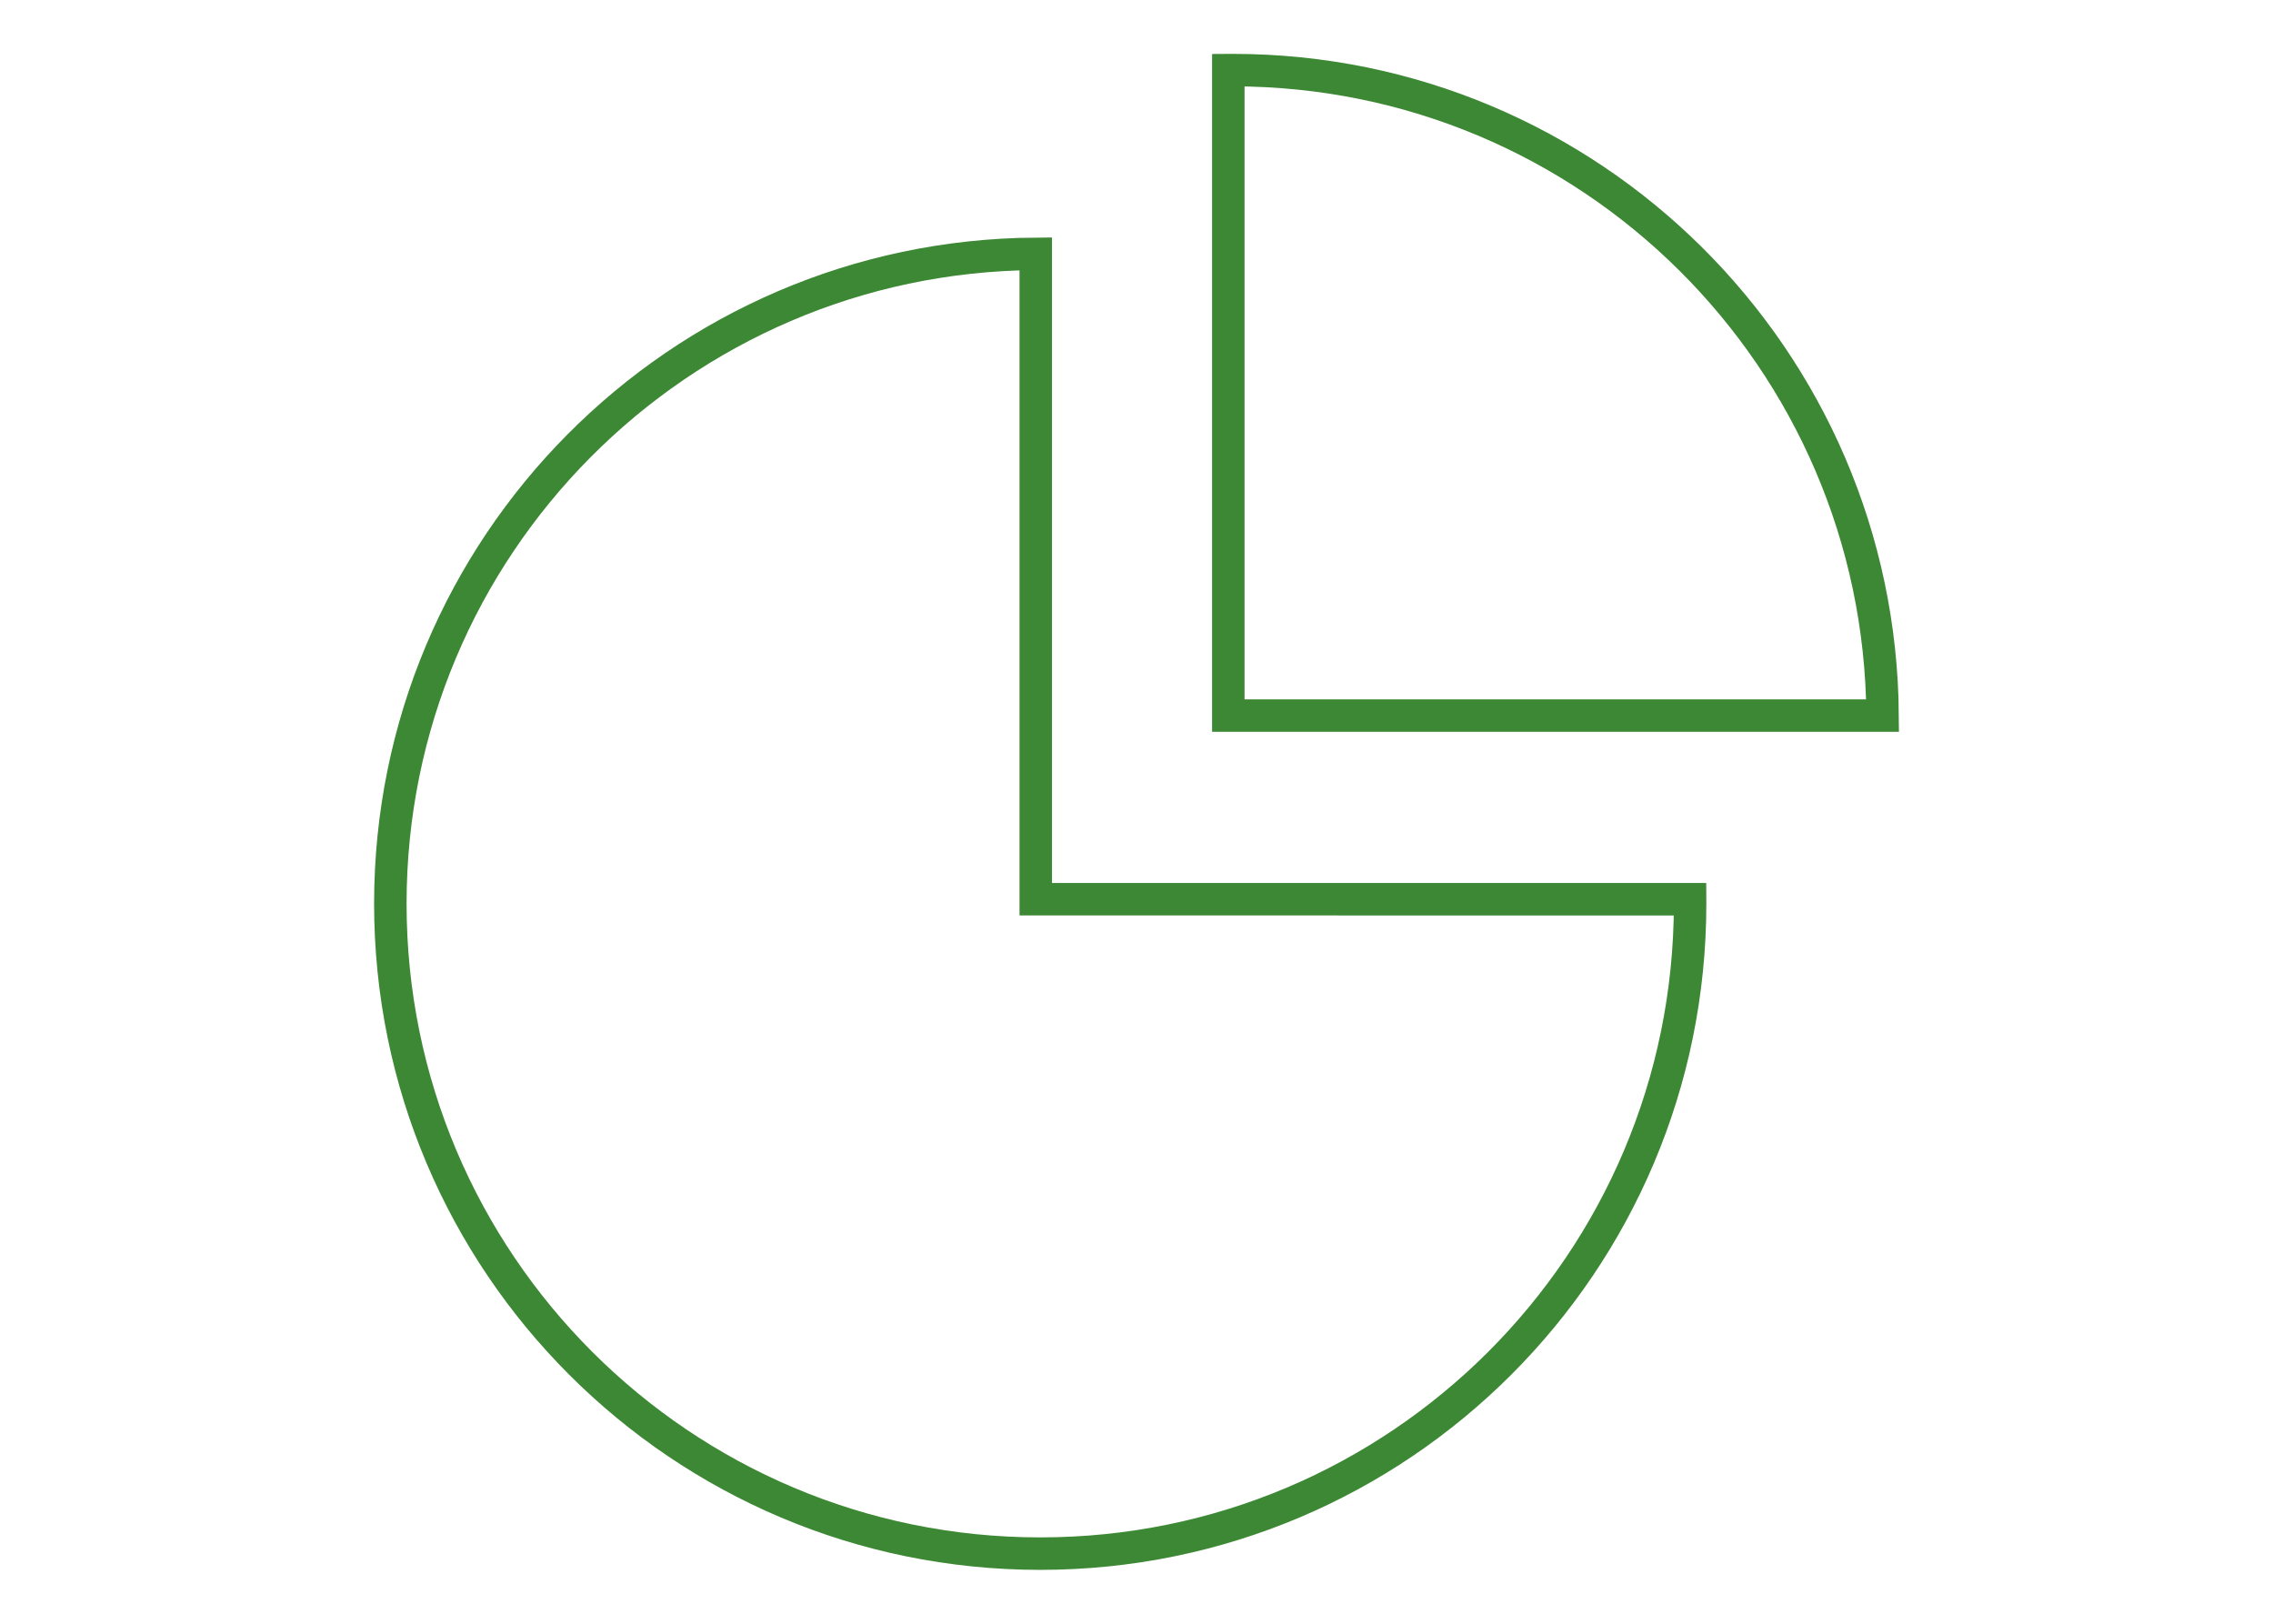
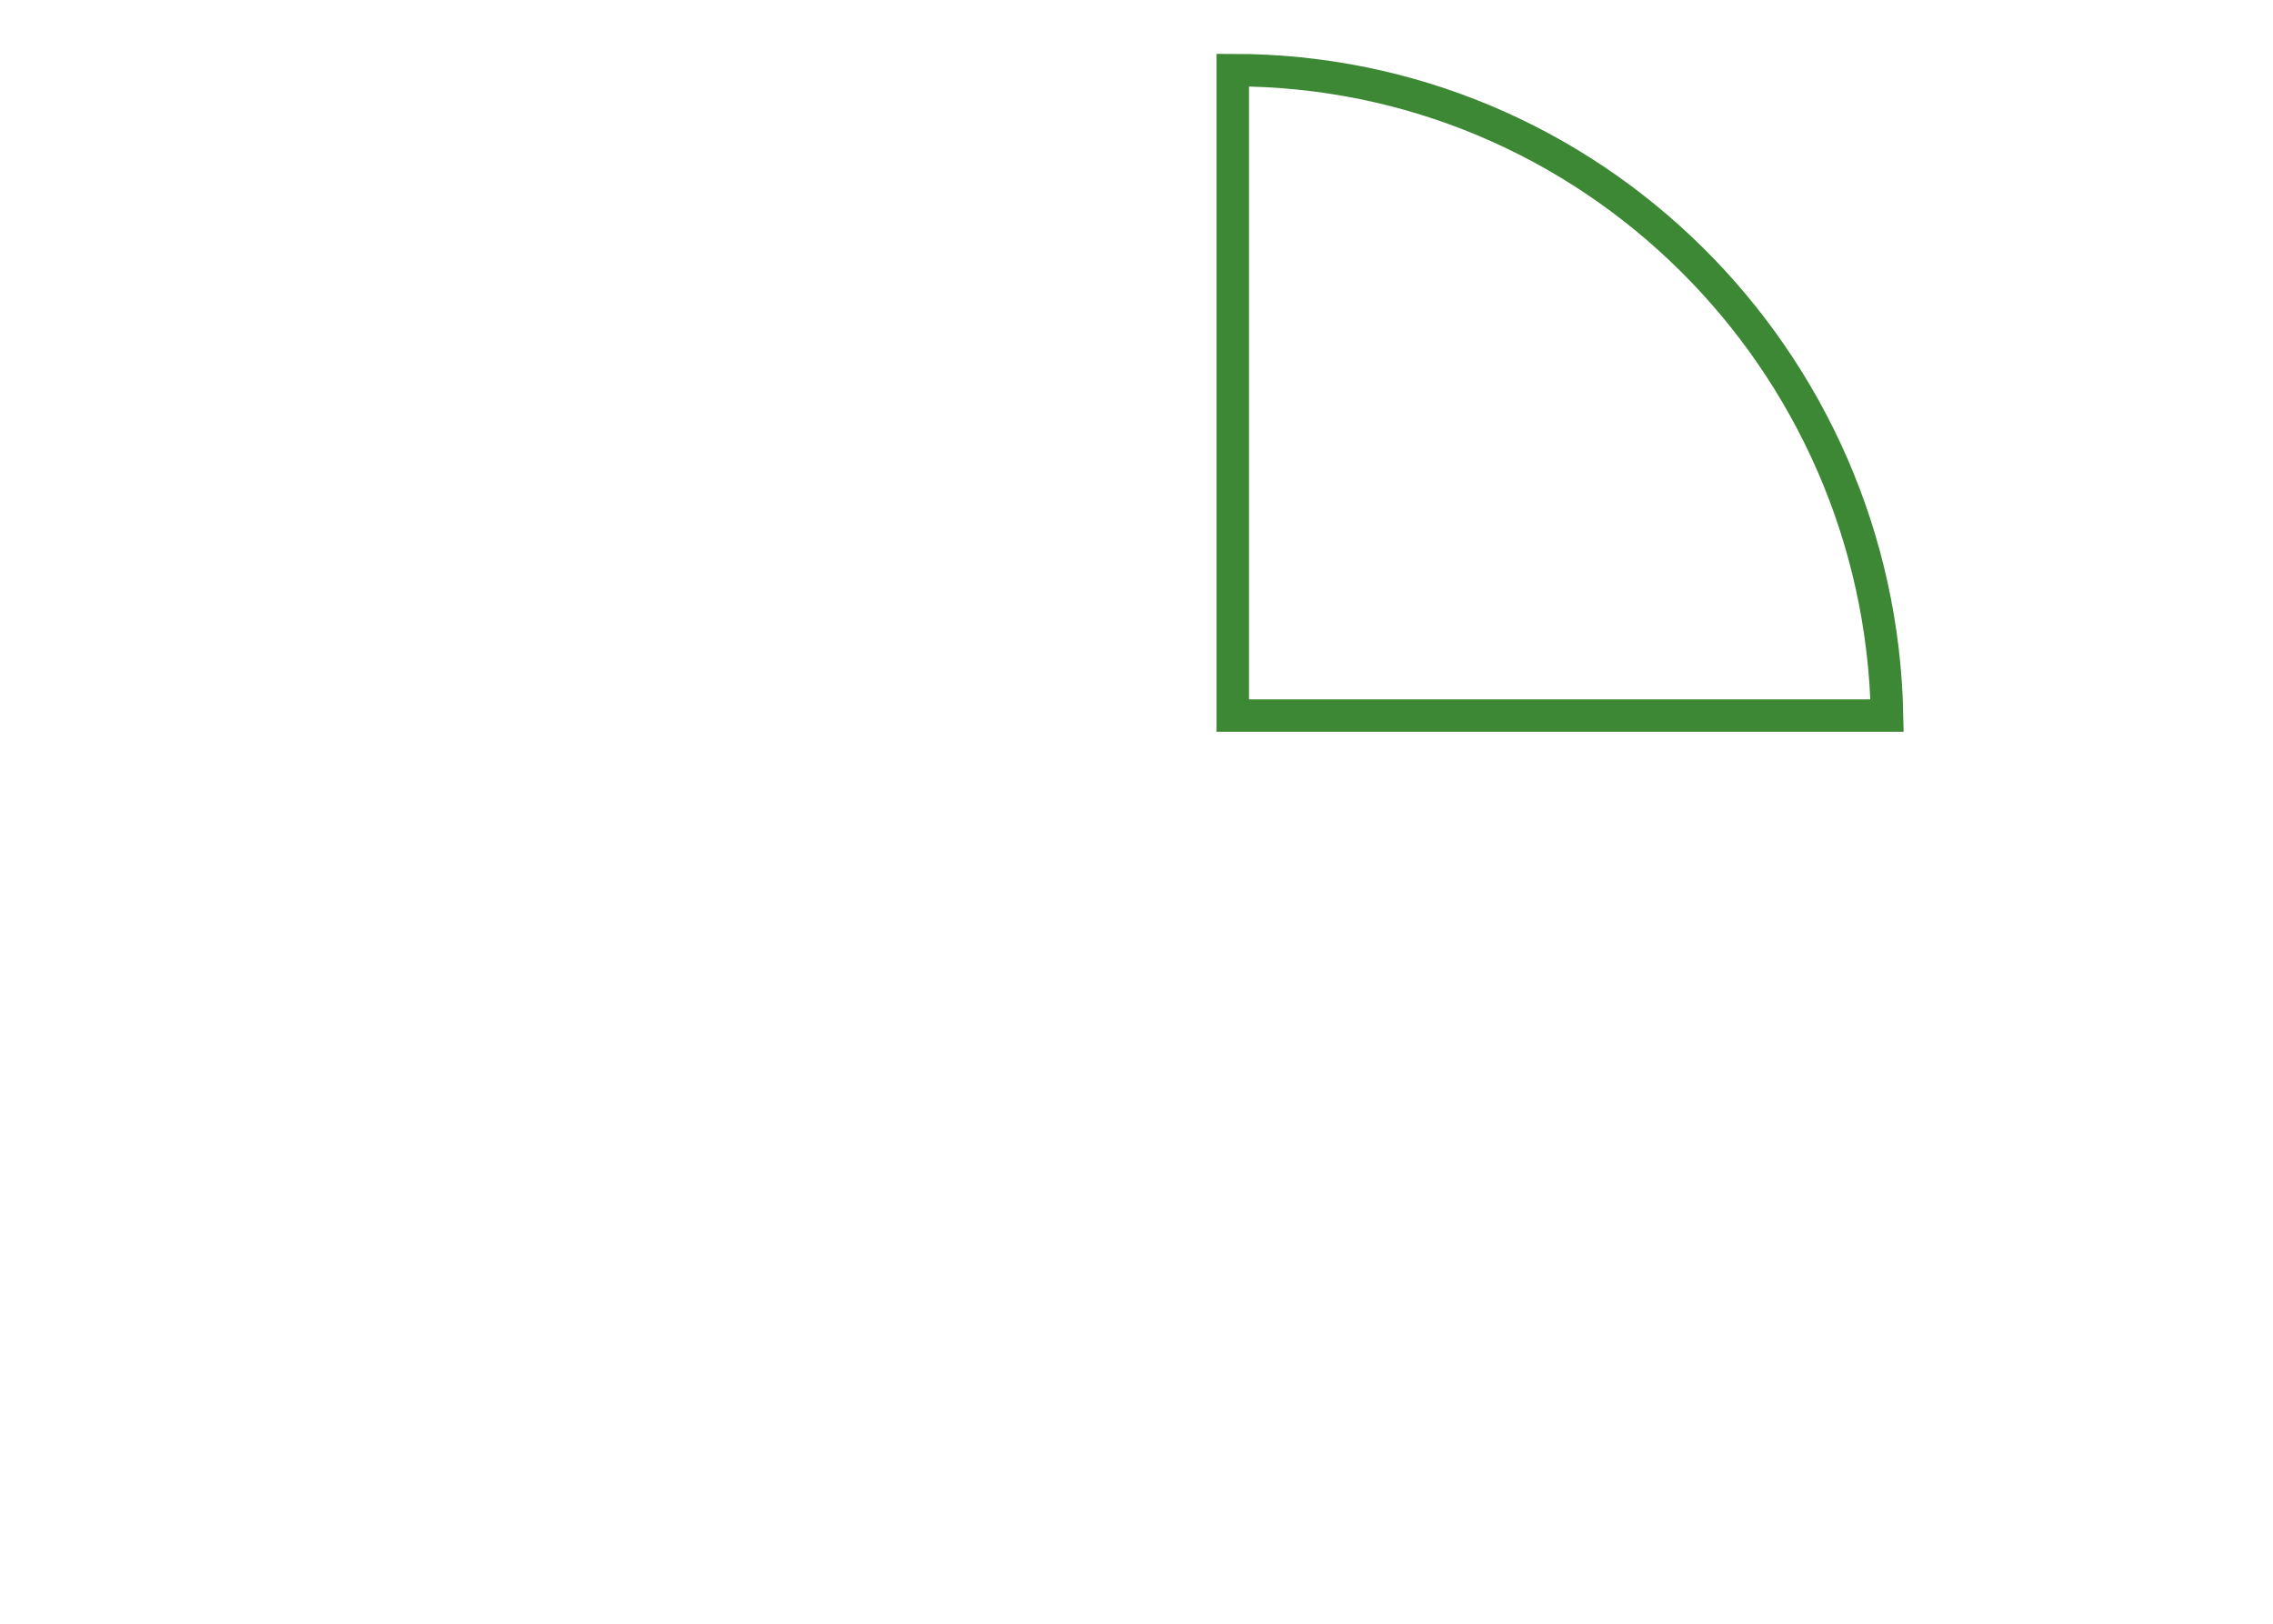
<svg xmlns="http://www.w3.org/2000/svg" version="1.1" id="Layer_1" x="0px" y="0px" width="140px" height="100px" viewBox="0 0 140 100" enable-background="new 0 0 140 100" xml:space="preserve">
  <g>
-     <path fill="none" stroke="#3D8834" stroke-width="2" stroke-miterlimit="10" d="M63.795,55.378V15.632   c-21.979,0.15-39.753,18.008-39.753,40.021c0,22.107,17.922,40.029,40.028,40.029s40.028-17.922,40.028-40.029   c0-0.092-0.007-0.182-0.007-0.273L63.795,55.378L63.795,55.378z" />
-     <path fill="none" stroke="#3D8834" stroke-width="2" stroke-miterlimit="10" d="M75.93,4.318c-0.094,0-0.184,0.007-0.275,0.007   V44.07h40.299C115.801,22.092,97.941,4.318,75.93,4.318z" />
+     <path fill="none" stroke="#3D8834" stroke-width="2" stroke-miterlimit="10" d="M75.93,4.318V44.07h40.299C115.801,22.092,97.941,4.318,75.93,4.318z" />
  </g>
</svg>